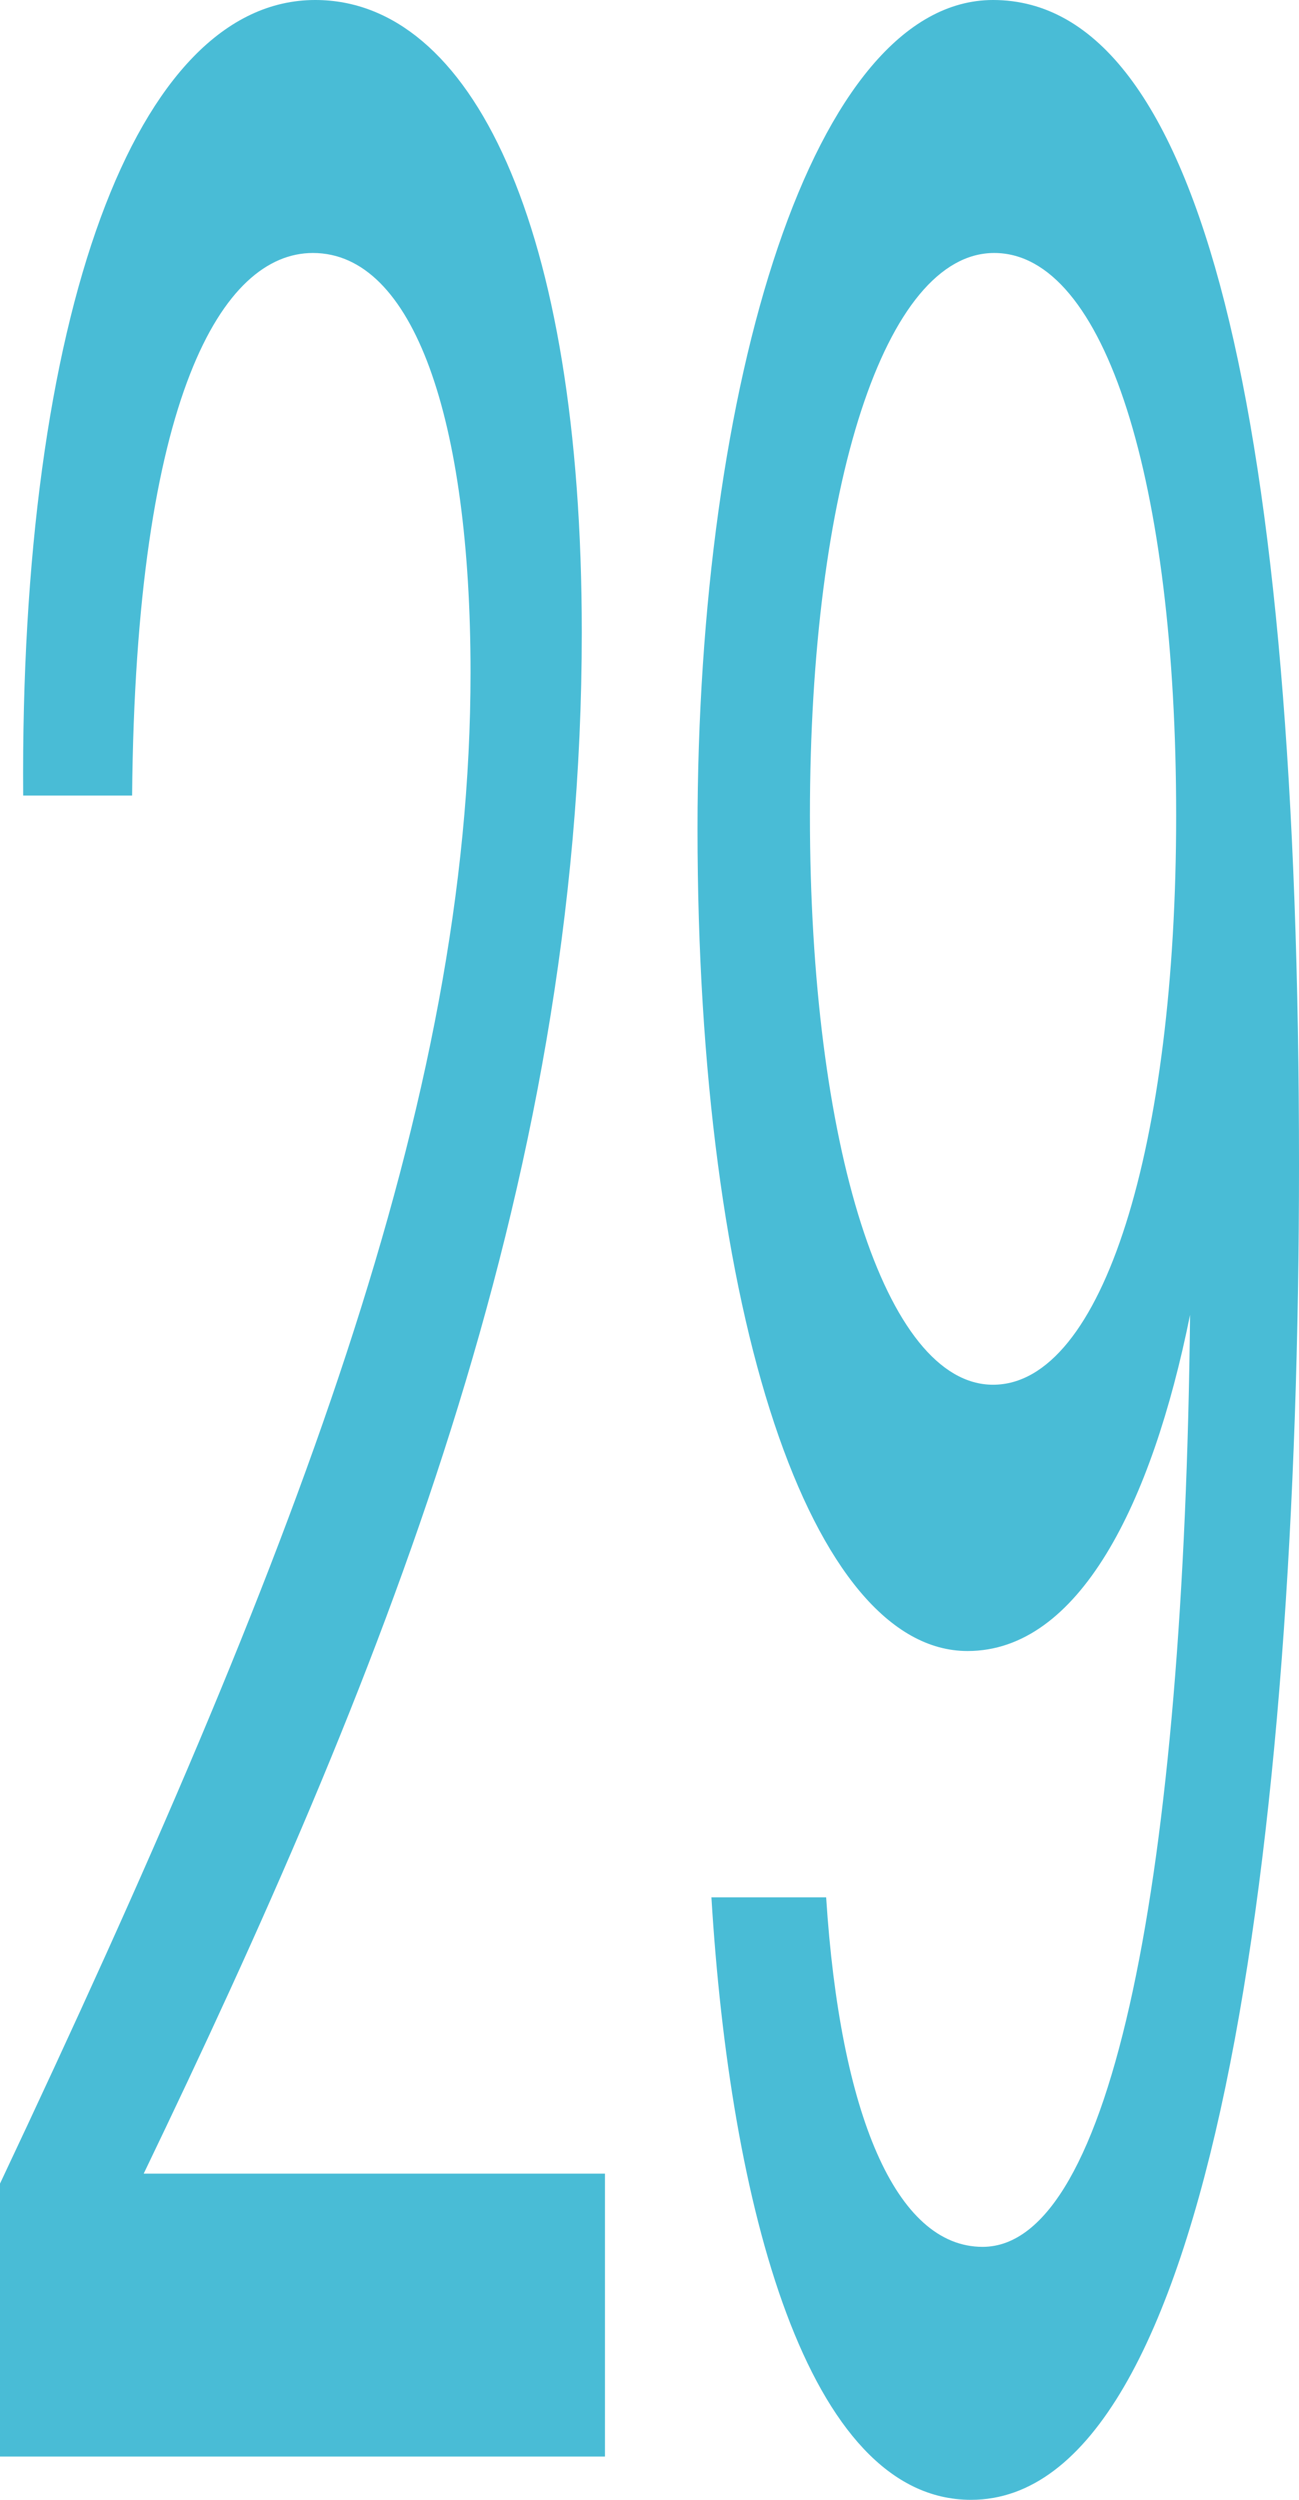
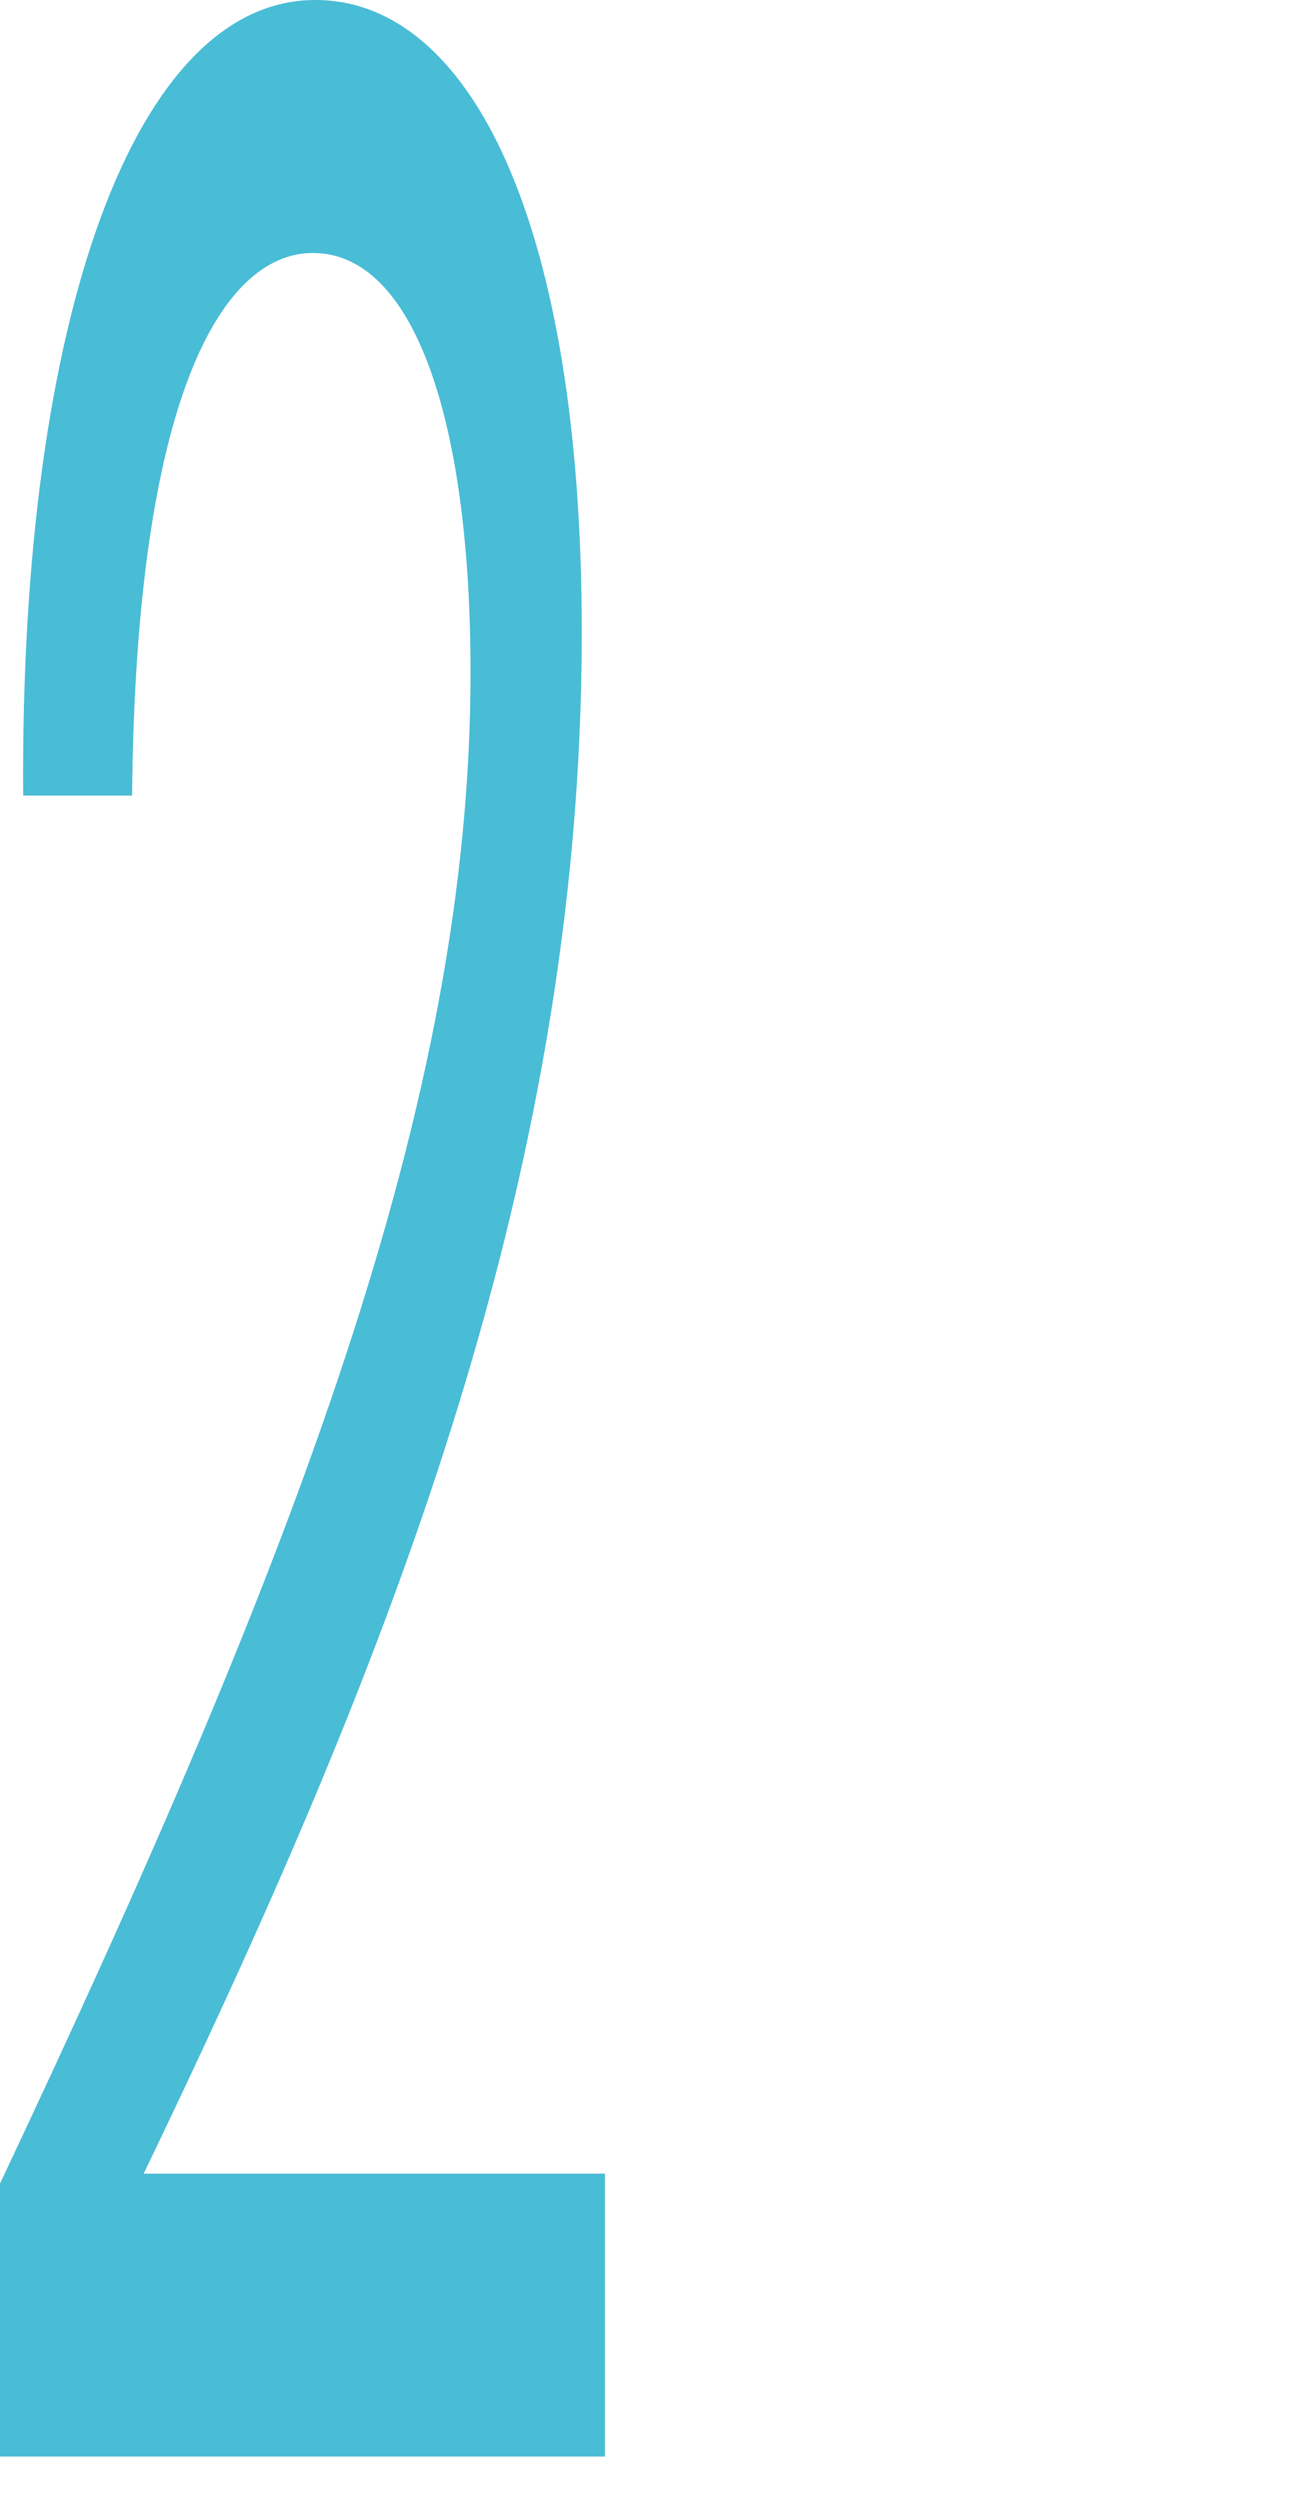
<svg xmlns="http://www.w3.org/2000/svg" width="78" height="150" viewBox="0 0 78 150" fill="none">
-   <path d="M70.624 48.935C70.624 28.961 66.379 15.18 59.698 15.18C53.157 15.18 48.633 29.161 48.633 48.935C48.633 68.708 53.157 83.089 59.628 83.089C66.24 83.089 70.624 68.708 70.624 48.935ZM59.002 134.82C66.796 134.82 71.111 112.45 71.459 78.895C69.162 90.28 64.778 99.068 58.097 99.068C48.772 99.068 41.883 79.094 41.883 49.734C41.883 22.969 48.842 -5.04849e-07 59.628 -1.28737e-06C72.224 -2.20114e-06 78 25.166 78 69.907C78 110.652 72.781 150 58.306 150C48.424 150 43.831 132.224 42.718 113.848L49.607 113.848C50.442 126.831 53.783 134.82 59.002 134.82Z" fill="#49BCD6" />
  <path d="M18.929 -1.37319e-06C28.254 -2.04969e-06 34.934 13.382 34.934 37.949C34.934 71.505 22.756 101.065 8.629 130.426L36.326 130.426L36.326 147.403L-4.02064e-06 147.403L-3.5739e-06 131.025C17.815 93.276 28.254 66.112 28.254 40.346C28.254 25.166 24.844 15.18 18.789 15.18C13.361 15.18 8.142 23.768 7.933 47.736L1.392 47.736C1.183 18.975 8.142 -5.90674e-07 18.929 -1.37319e-06Z" fill="#49BCD6" />
</svg>